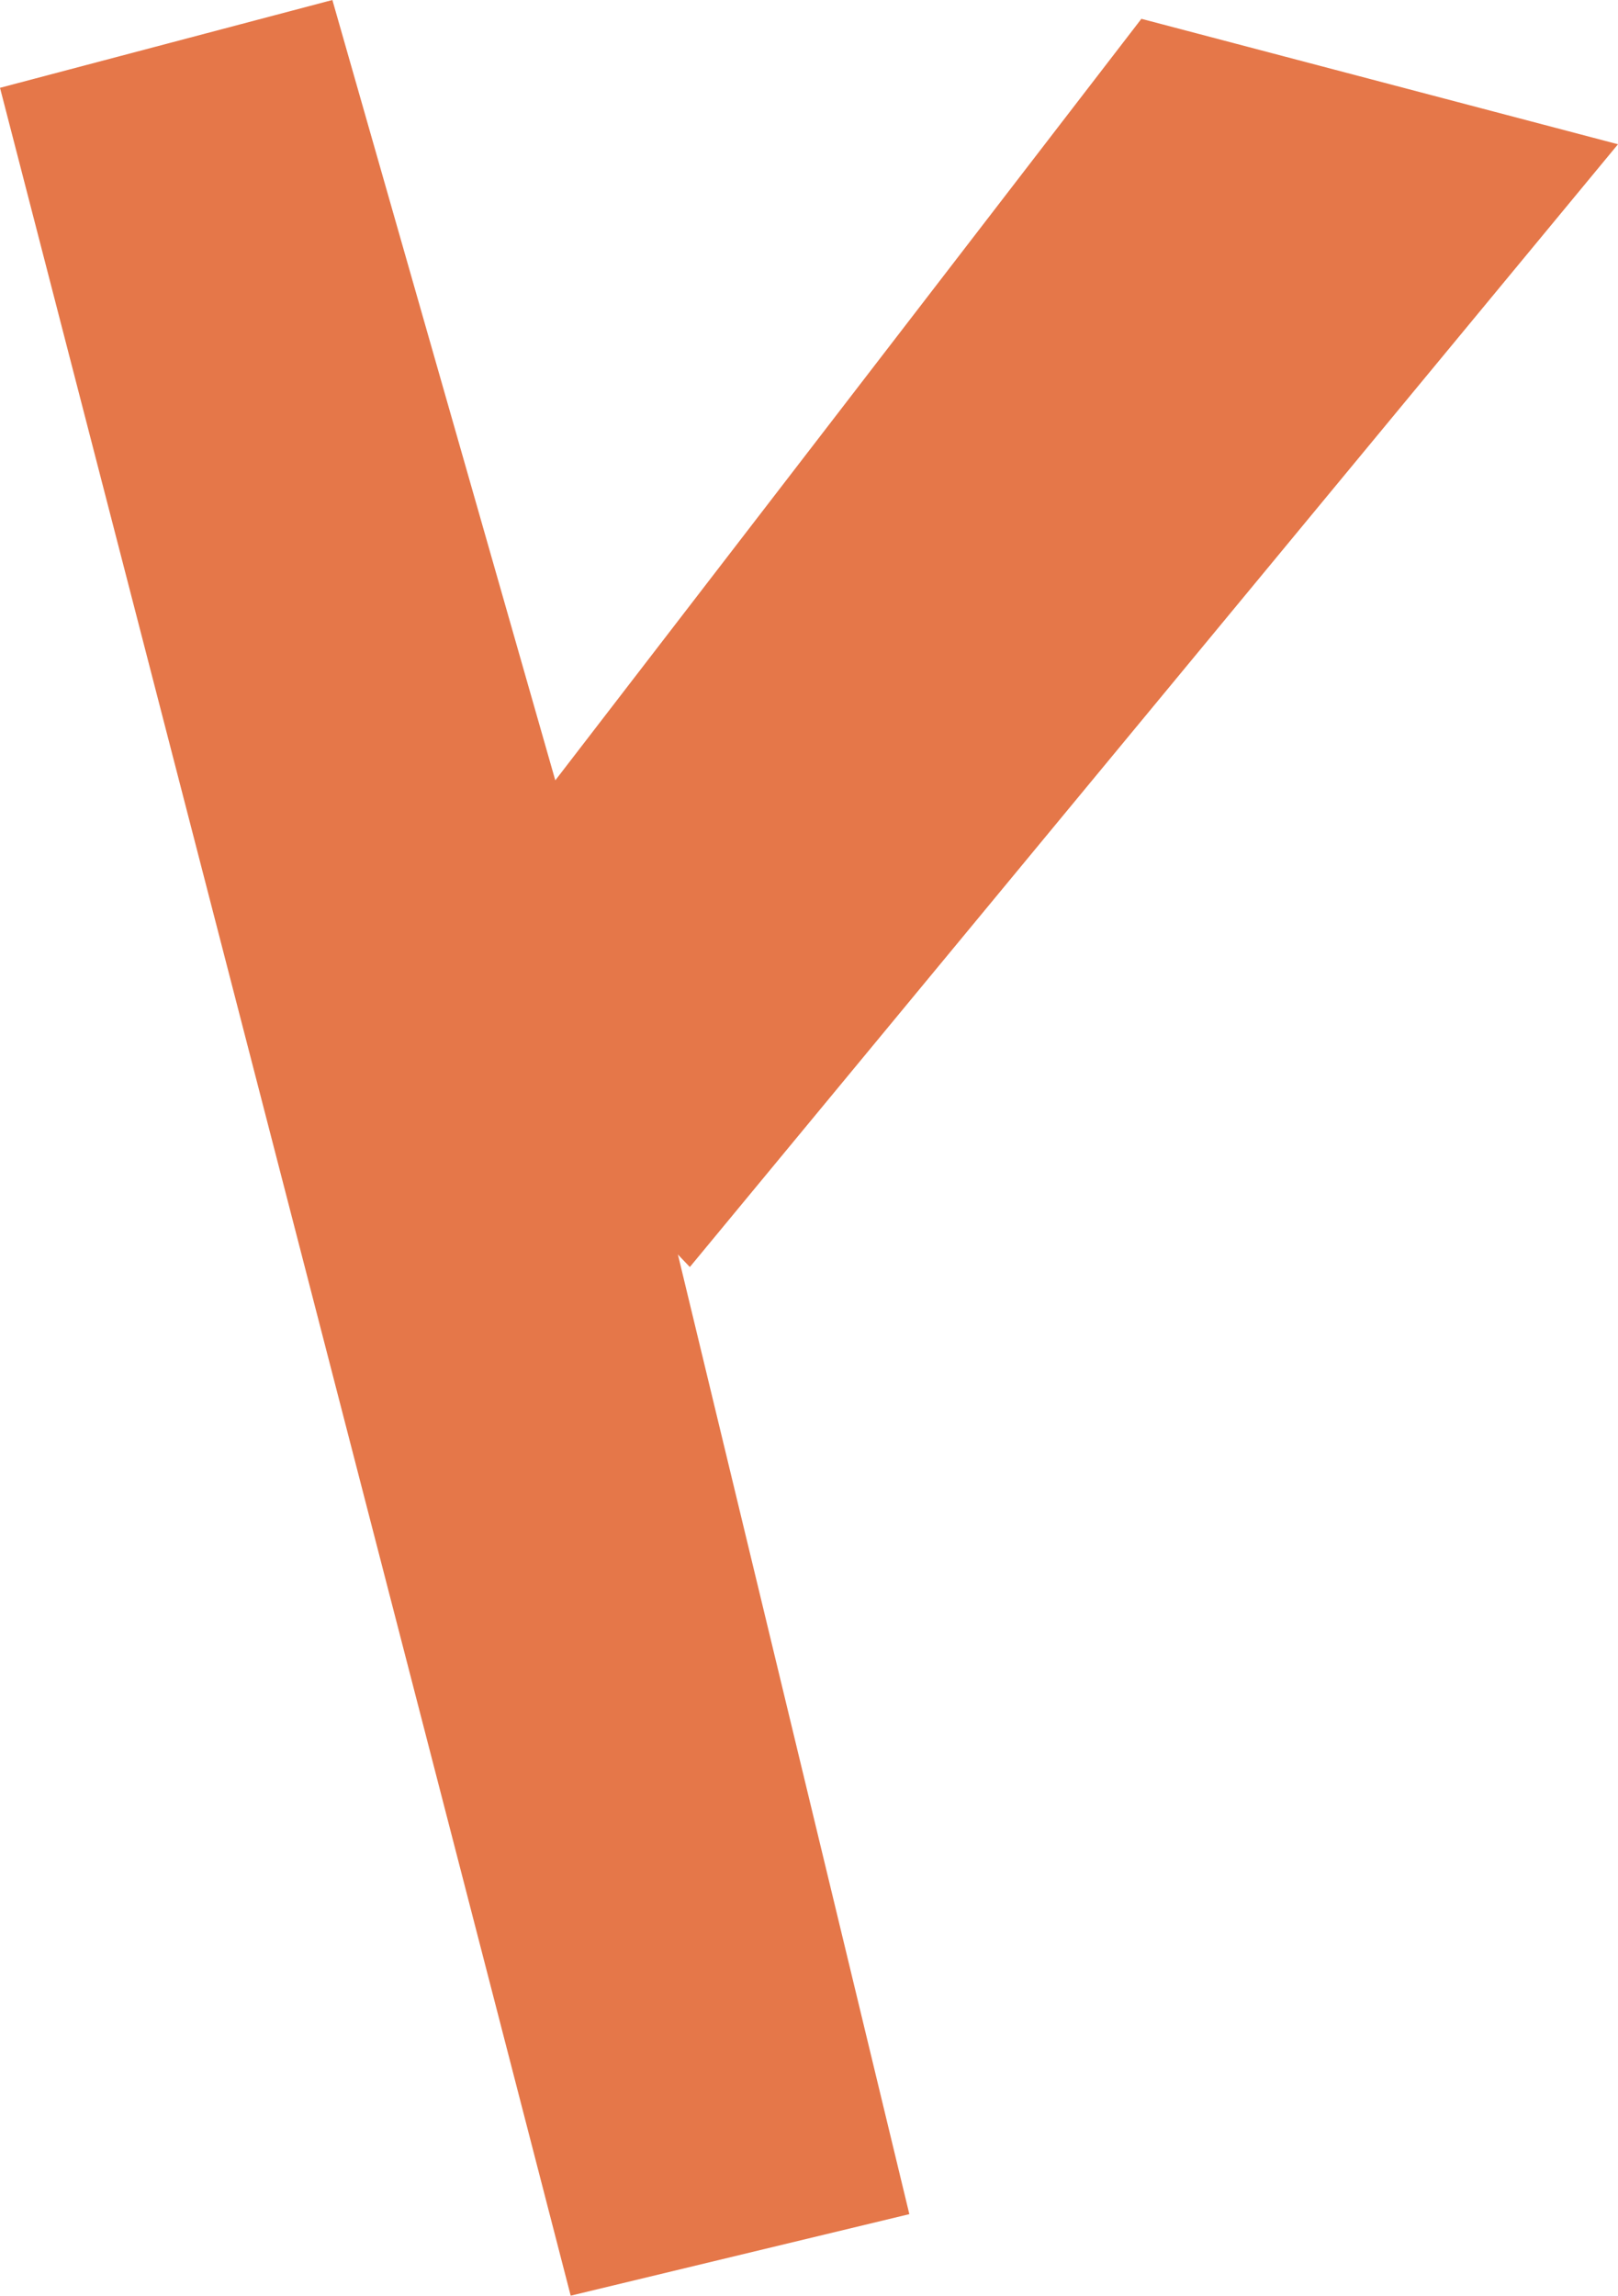
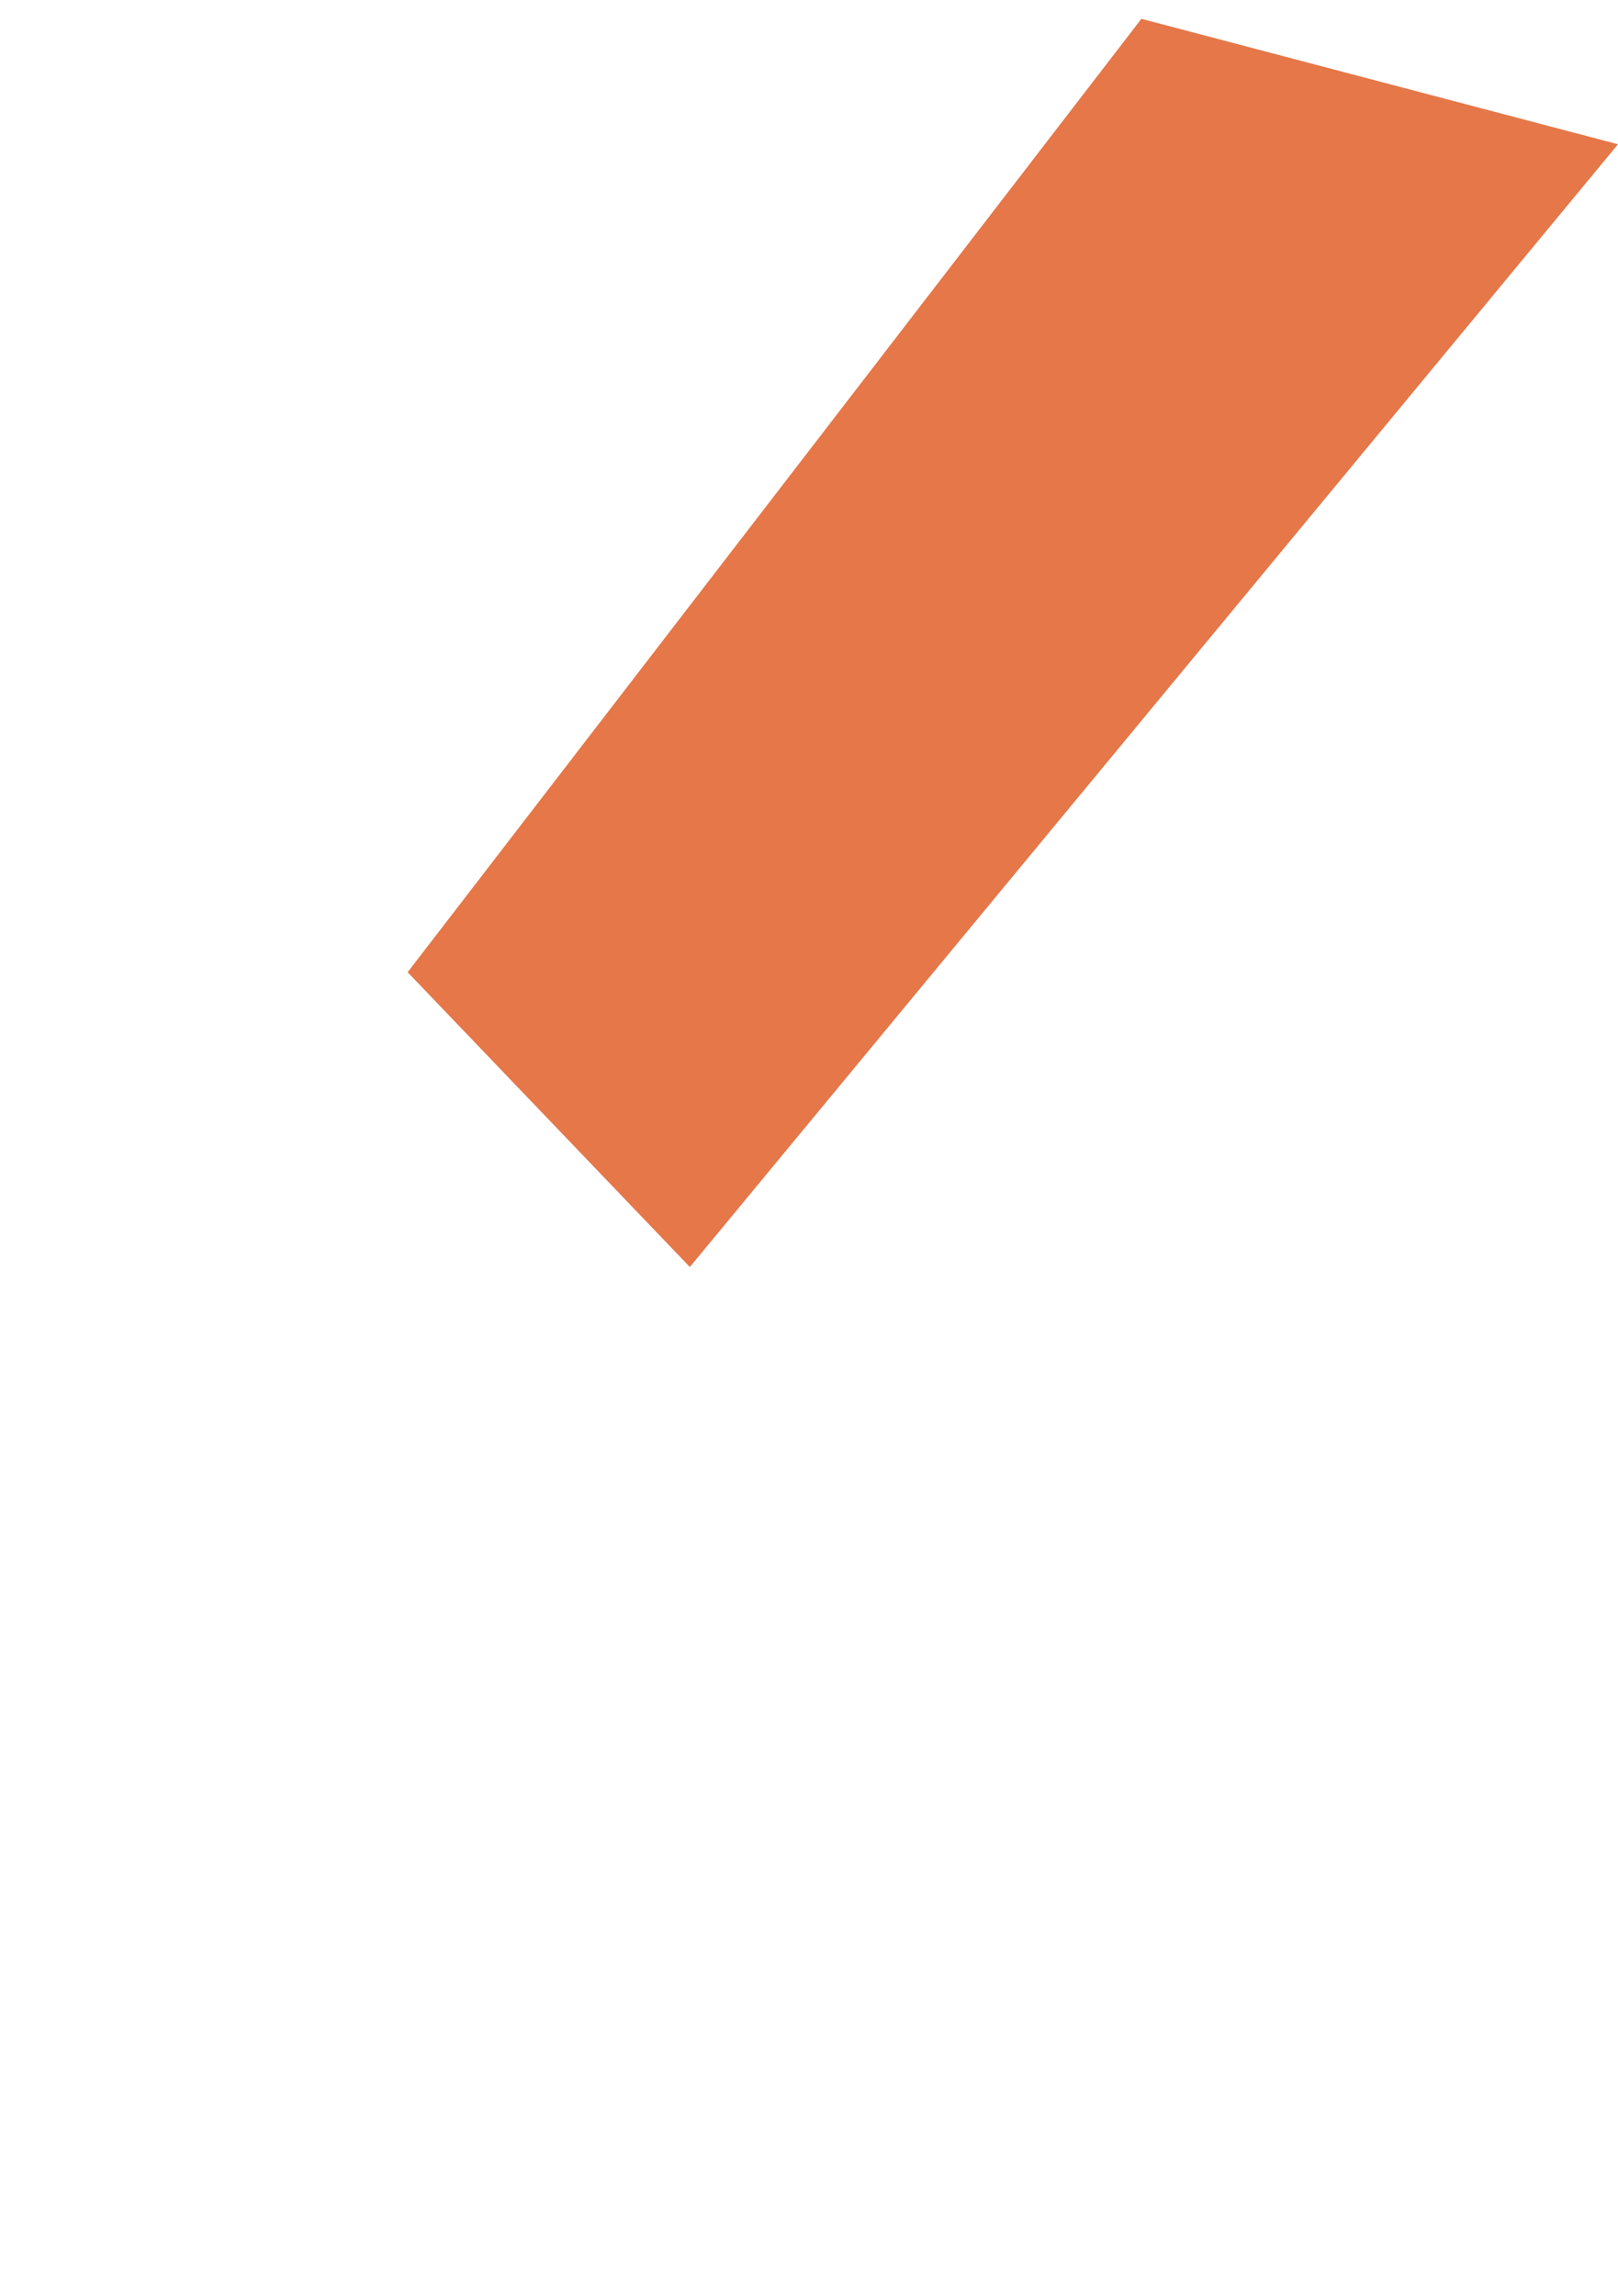
<svg xmlns="http://www.w3.org/2000/svg" version="1.1" x="0px" y="0px" width="25.8px" height="36.6px" viewBox="0 0 25.8 36.6" style="overflow:visible;enable-background:new 0 0 25.8 36.6;" xml:space="preserve">
  <style type="text/css">
	.st0{fill:#E57749;}
</style>
  <defs>
</defs>
  <g>
-     <polygon id="XMLID_2_" class="st0" points="14.5,35.3 9.1,36.6 0,1.4 5.3,0 9.7,15.4  " />
    <polygon id="XMLID_1_" class="st0" points="18.2,0.3 25.8,2.3 11,20.2 6.5,15.5  " />
  </g>
</svg>